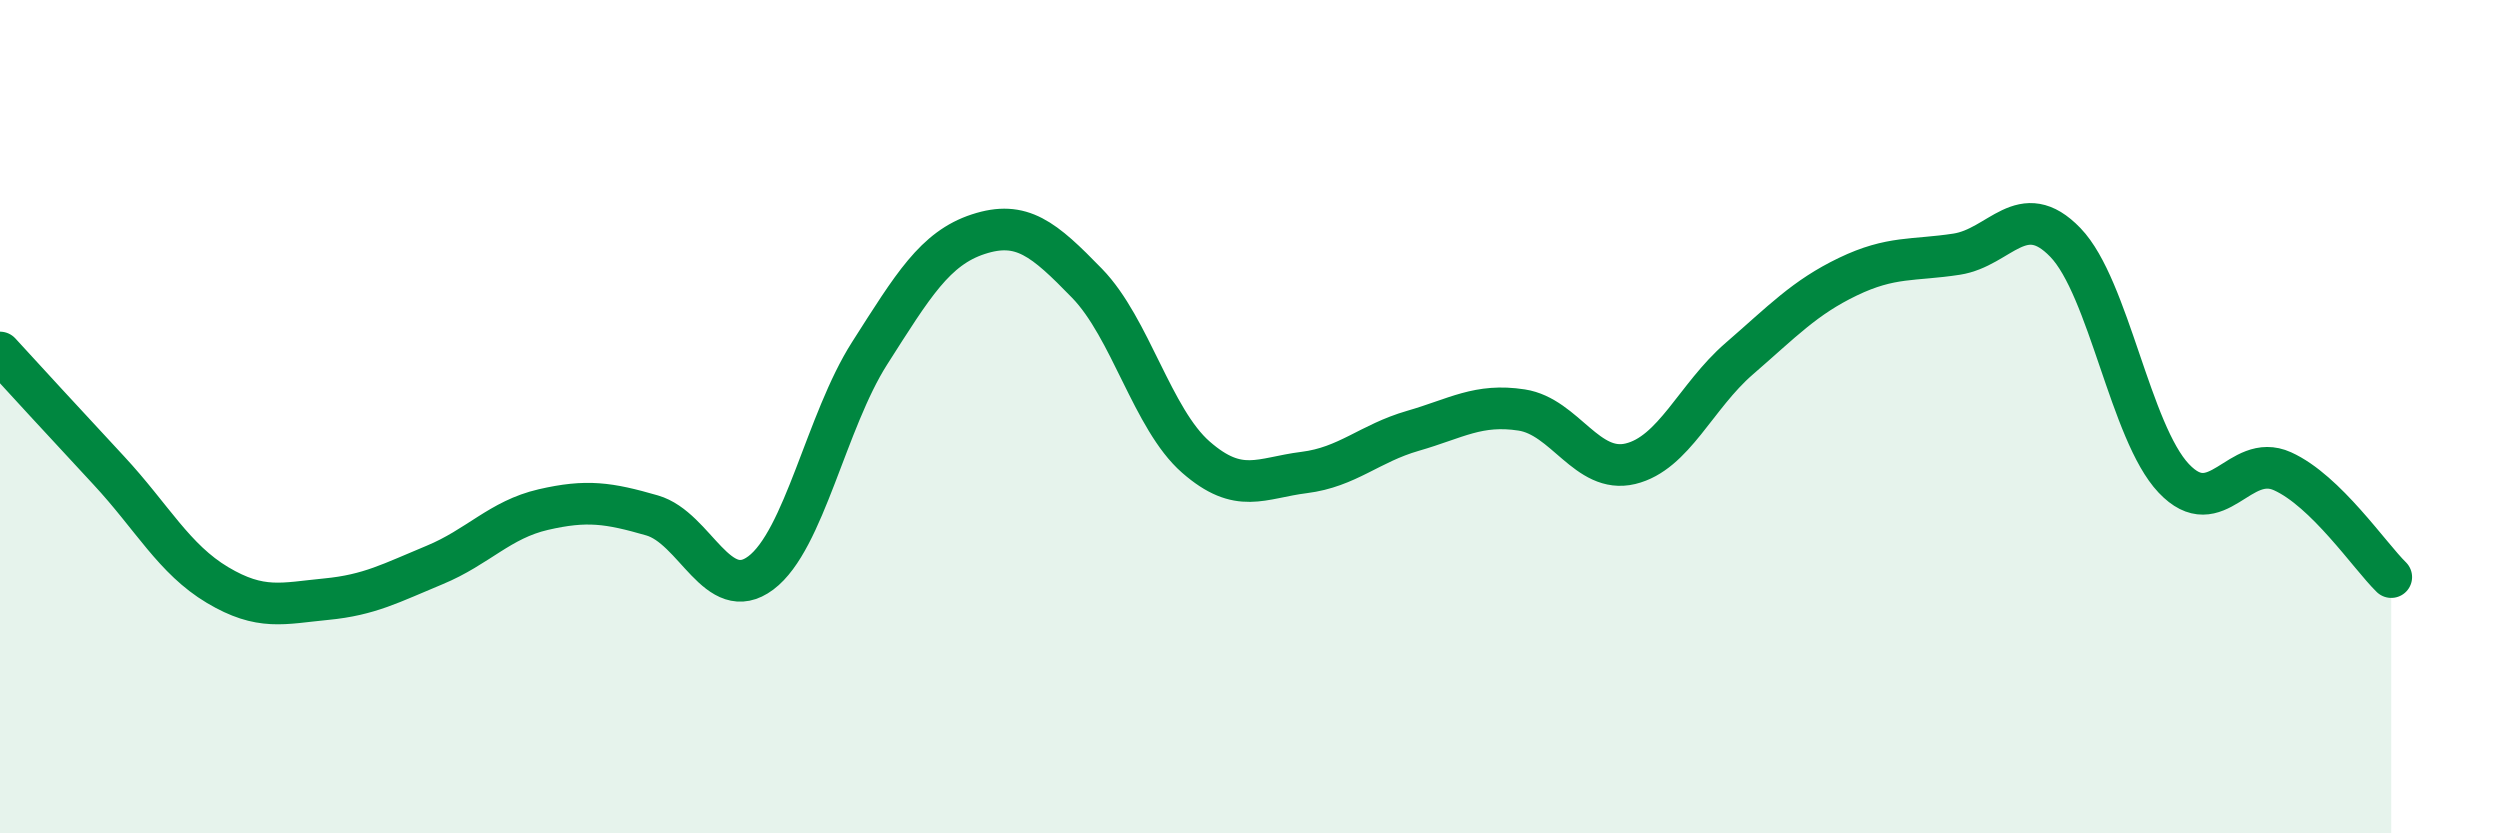
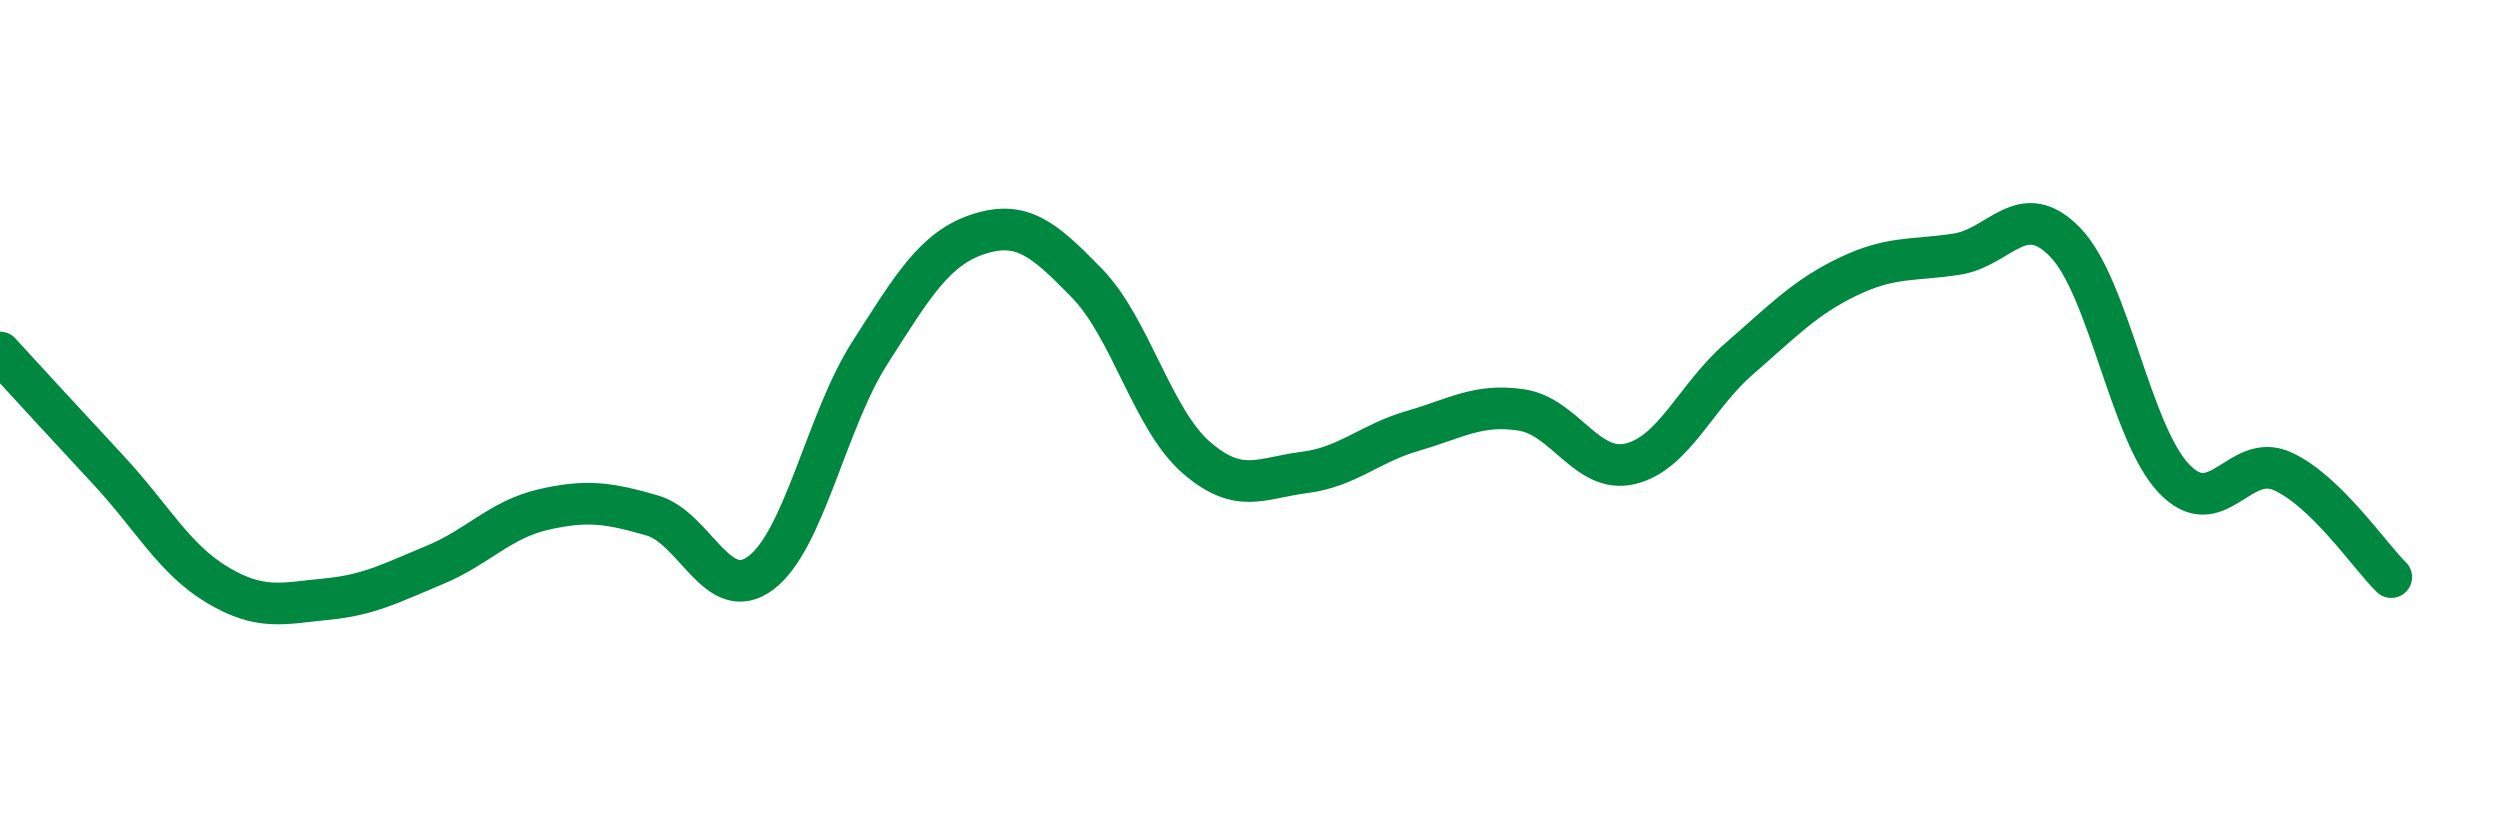
<svg xmlns="http://www.w3.org/2000/svg" width="60" height="20" viewBox="0 0 60 20">
-   <path d="M 0,8.46 C 0.52,9.03 1.57,10.17 2.61,11.29 C 3.65,12.41 4.18,13.42 5.22,14.04 C 6.26,14.66 6.79,14.48 7.83,14.38 C 8.87,14.28 9.39,13.99 10.43,13.56 C 11.47,13.13 12,12.47 13.04,12.23 C 14.08,11.99 14.61,12.07 15.65,12.37 C 16.69,12.67 17.22,14.53 18.26,13.75 C 19.3,12.97 19.83,10.11 20.87,8.48 C 21.91,6.85 22.44,5.96 23.48,5.62 C 24.52,5.28 25.05,5.73 26.09,6.8 C 27.13,7.87 27.66,10.06 28.7,10.97 C 29.74,11.88 30.26,11.47 31.3,11.34 C 32.34,11.21 32.87,10.64 33.91,10.34 C 34.95,10.04 35.48,9.68 36.52,9.84 C 37.56,10 38.09,11.38 39.13,11.13 C 40.17,10.88 40.7,9.51 41.74,8.61 C 42.78,7.71 43.31,7.14 44.35,6.64 C 45.39,6.14 45.92,6.26 46.96,6.1 C 48,5.94 48.53,4.74 49.57,5.82 C 50.61,6.9 51.13,10.38 52.17,11.48 C 53.21,12.58 53.74,10.84 54.78,11.31 C 55.82,11.78 56.87,13.34 57.39,13.85L57.39 20L0 20Z" fill="#008740" opacity="0.1" stroke-linecap="round" stroke-linejoin="round" />
  <path d="M 0,8.46 C 0.52,9.03 1.57,10.17 2.61,11.29 C 3.65,12.41 4.18,13.42 5.22,14.04 C 6.26,14.66 6.79,14.48 7.83,14.38 C 8.87,14.28 9.39,13.99 10.43,13.56 C 11.47,13.13 12,12.47 13.04,12.23 C 14.08,11.99 14.61,12.07 15.65,12.37 C 16.69,12.67 17.22,14.53 18.26,13.75 C 19.3,12.97 19.83,10.11 20.87,8.48 C 21.91,6.85 22.44,5.96 23.48,5.62 C 24.52,5.28 25.05,5.73 26.09,6.8 C 27.13,7.87 27.66,10.06 28.7,10.97 C 29.74,11.88 30.26,11.47 31.3,11.34 C 32.34,11.21 32.87,10.64 33.91,10.34 C 34.95,10.04 35.48,9.68 36.52,9.84 C 37.56,10 38.09,11.38 39.13,11.13 C 40.17,10.88 40.7,9.51 41.74,8.61 C 42.78,7.71 43.31,7.14 44.35,6.64 C 45.39,6.14 45.92,6.26 46.96,6.1 C 48,5.94 48.53,4.74 49.57,5.82 C 50.61,6.9 51.13,10.38 52.17,11.48 C 53.21,12.58 53.74,10.84 54.78,11.31 C 55.82,11.78 56.87,13.34 57.39,13.85" stroke="#008740" stroke-width="1" fill="none" stroke-linecap="round" stroke-linejoin="round" />
</svg>